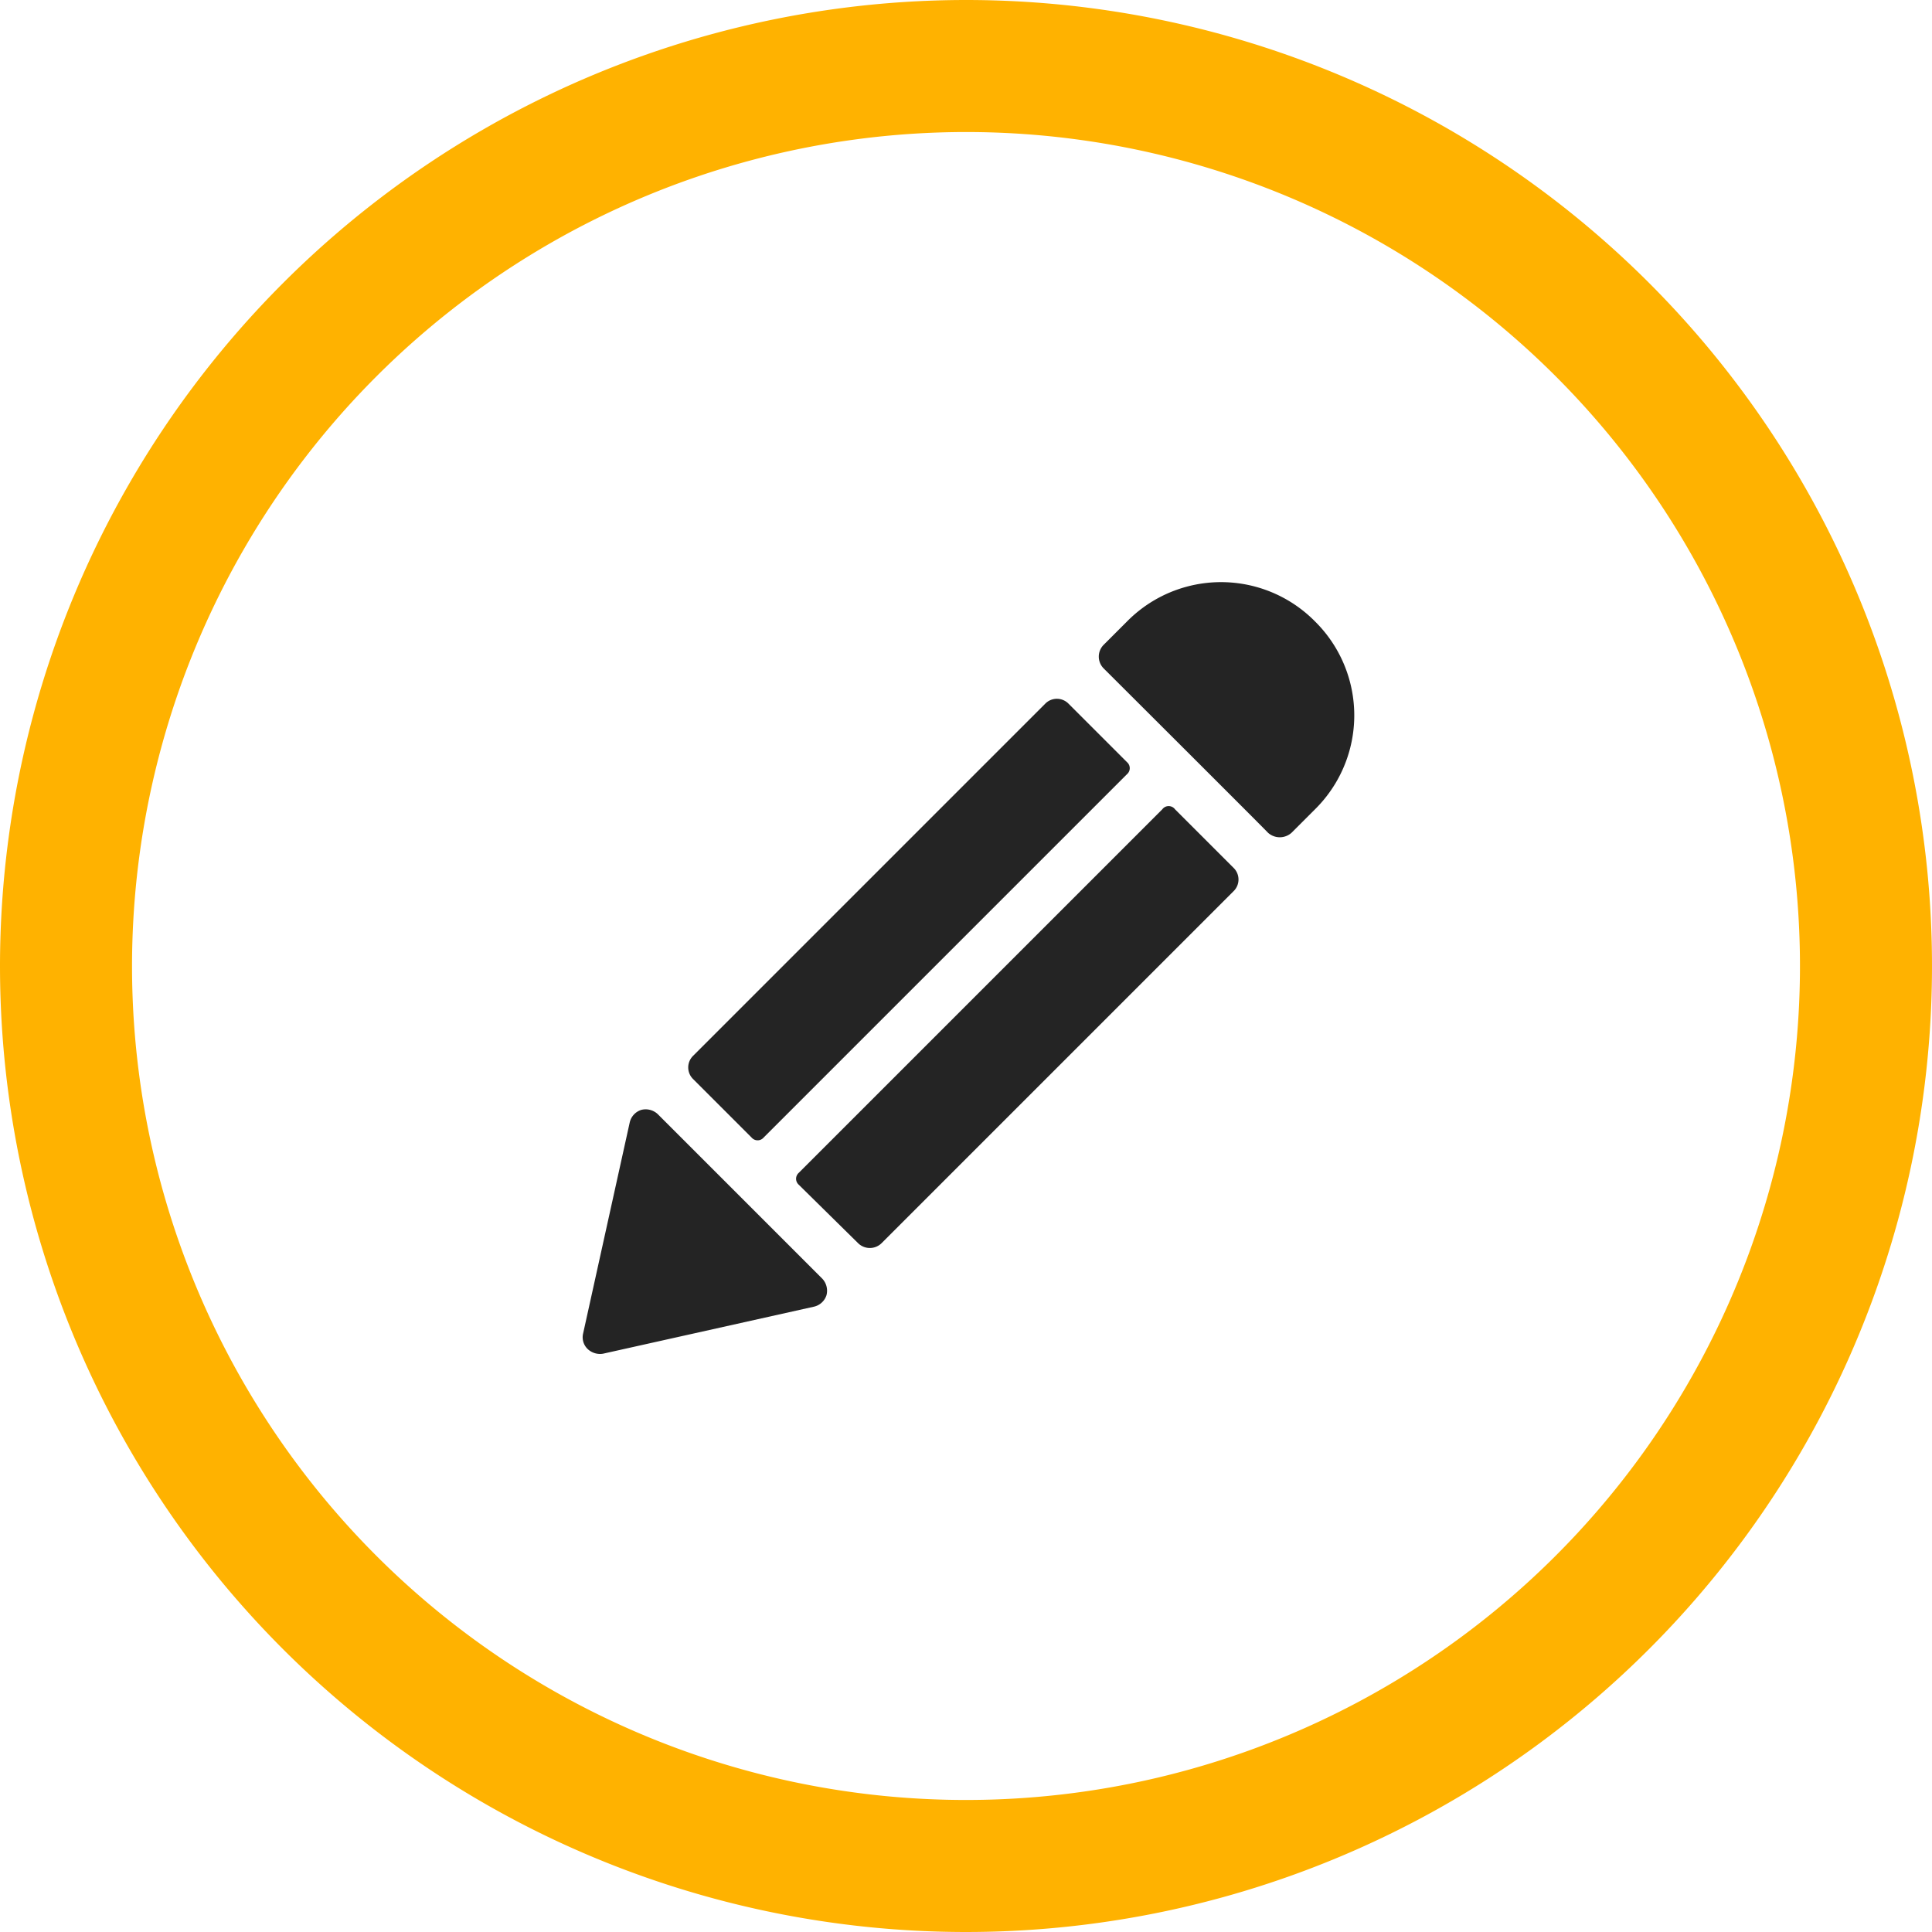
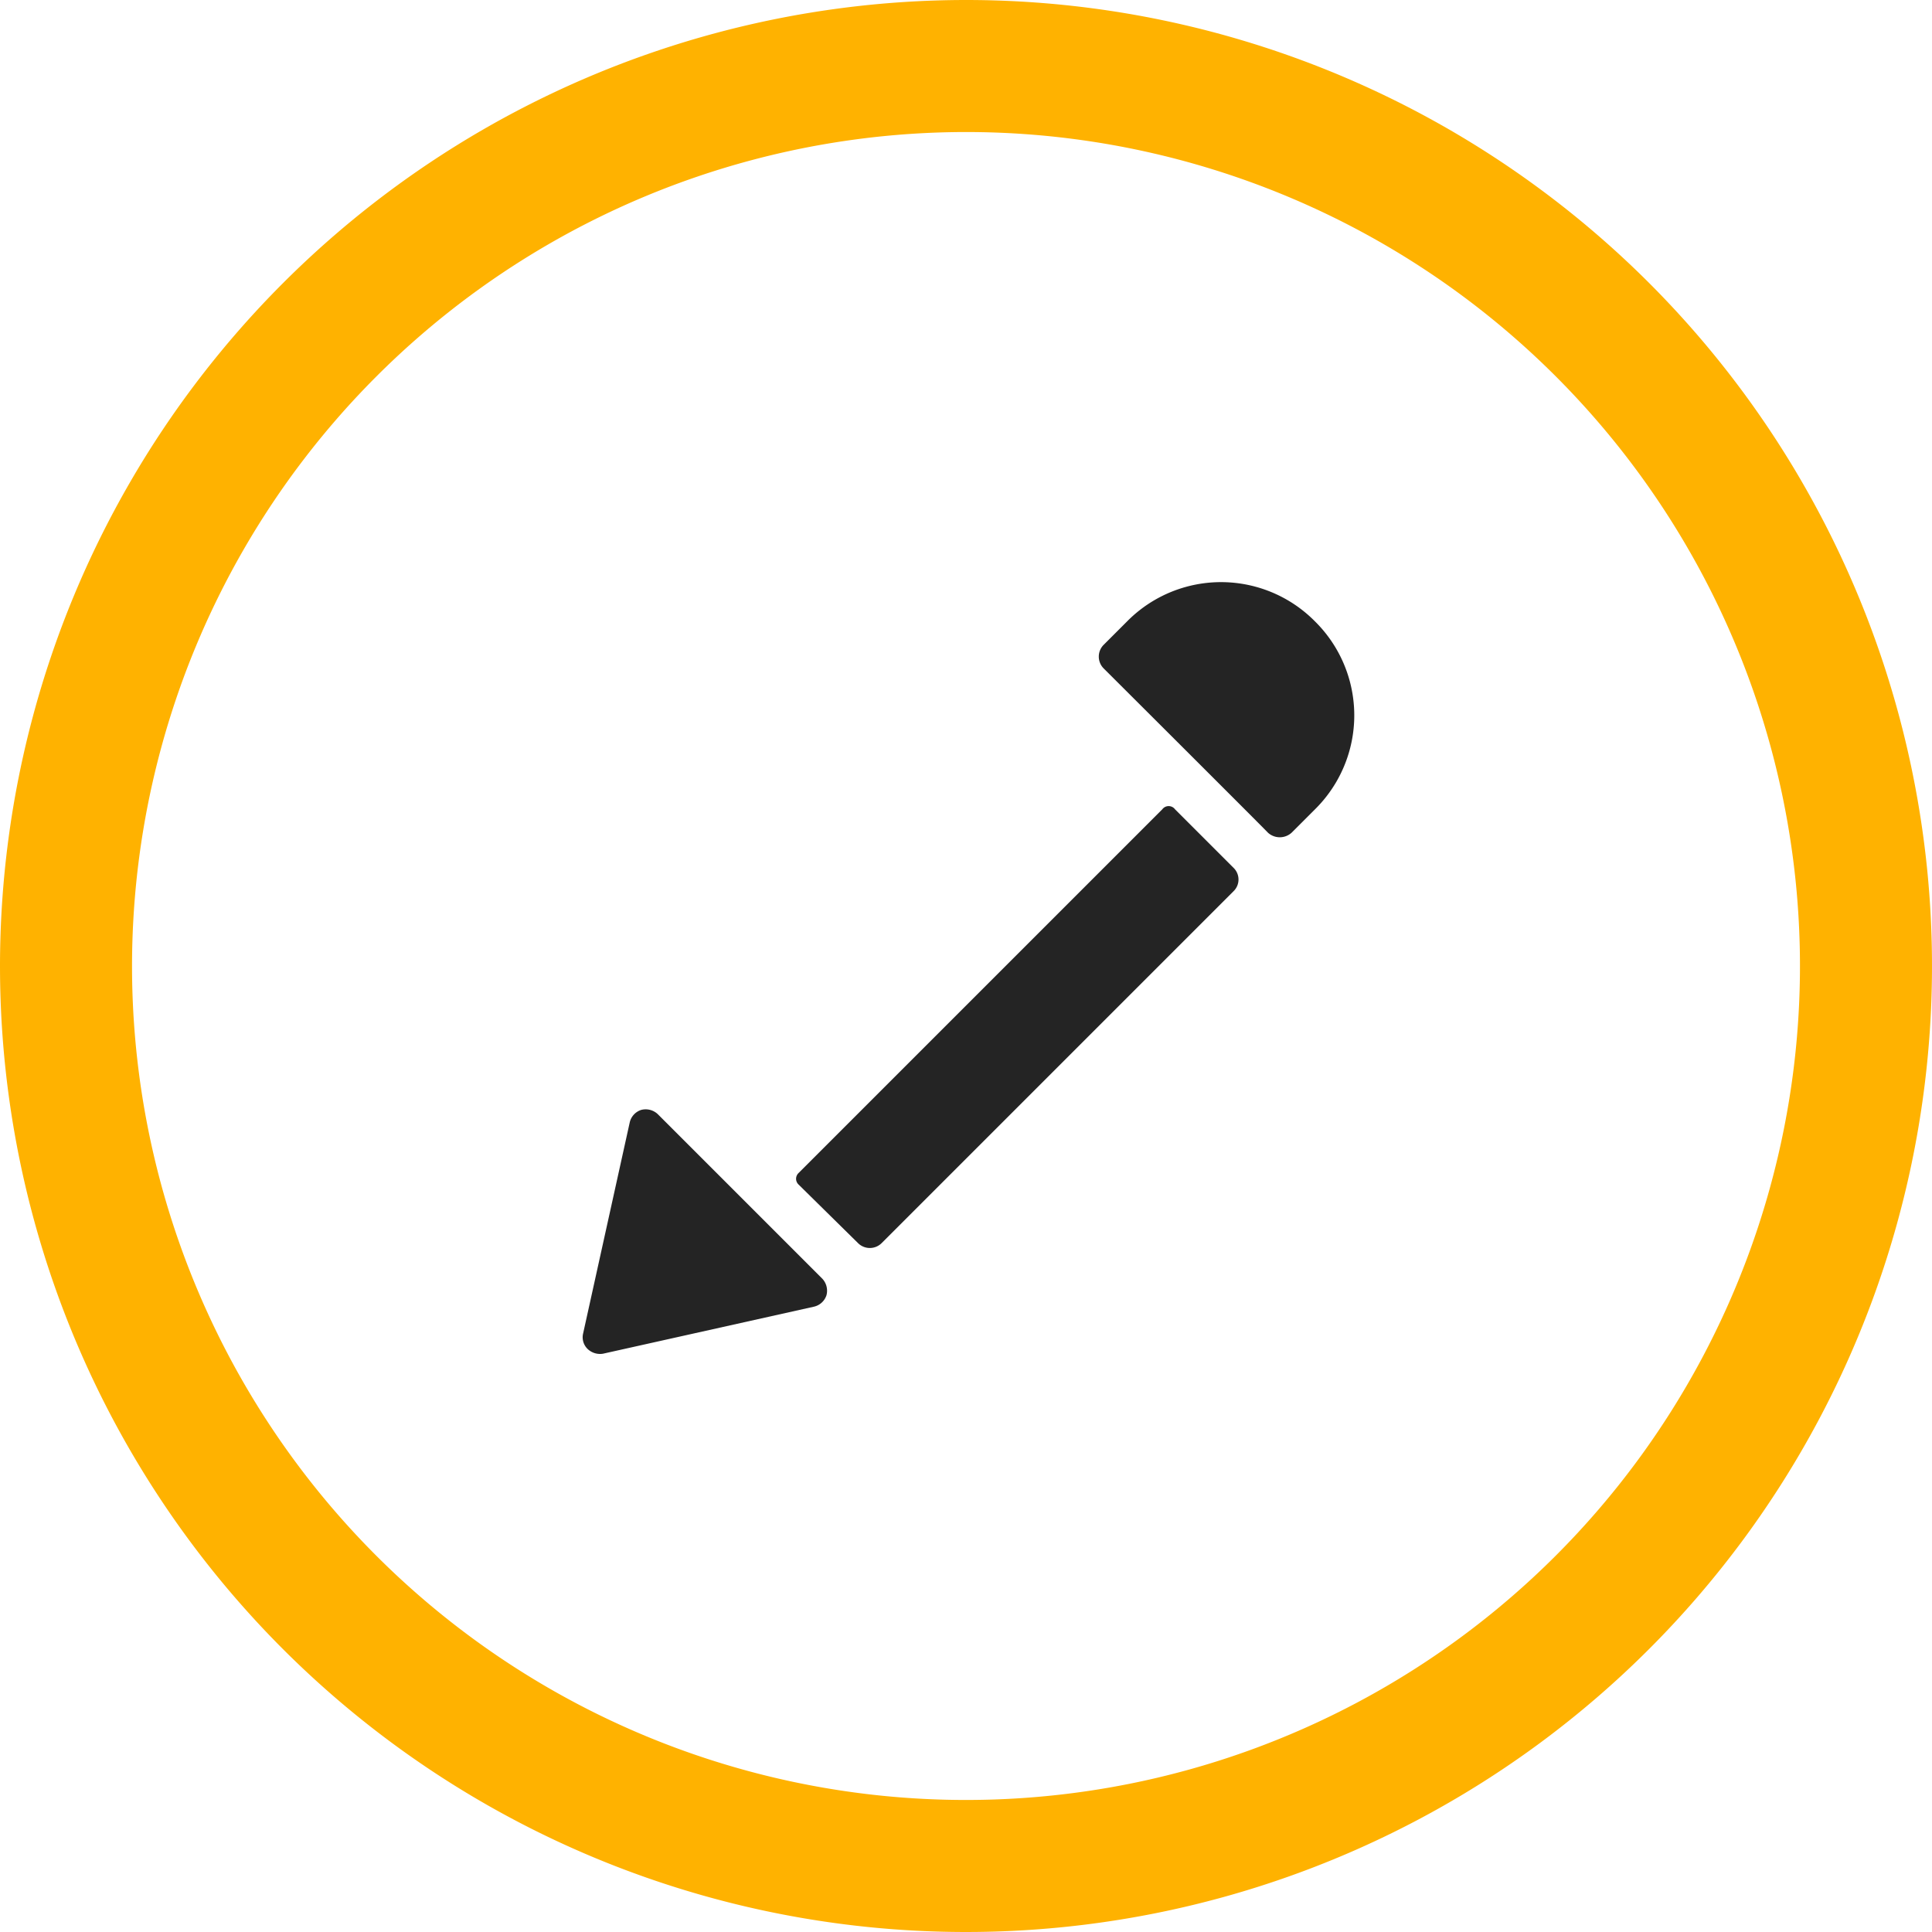
<svg xmlns="http://www.w3.org/2000/svg" id="Marine" viewBox="0 0 43.9 43.9">
  <defs>
    <style>.cls-1{fill:none;stroke:#ffb200;stroke-linecap:round;stroke-linejoin:round;stroke-width:3px;}.cls-2{fill:#242424;}</style>
  </defs>
  <path id="Stroke-188" class="cls-1" d="M22.45,2A20.45,20.45,0,1,1,2,22.45,20.46,20.46,0,0,1,22.45,2Z" transform="translate(-0.5 -0.5)" />
  <path class="cls-2" d="M15.45,25.82a.4.4,0,0,0-.38-.1.39.39,0,0,0-.26.28l-1.06,4.8a.37.37,0,0,0,.1.35.41.41,0,0,0,.35.11L19,30.19a.39.39,0,0,0,.28-.26.4.4,0,0,0-.1-.38Z" transform="translate(-0.5 -0.5)" />
-   <path class="cls-2" d="M26.91,18.89l-8.26,8.26a.18.18,0,0,0,0,.27L20,28.75a.38.38,0,0,0,.53,0l8-8a.37.37,0,0,0,0-.53l-1.33-1.33A.18.18,0,0,0,26.91,18.89Z" transform="translate(-0.5 -0.5)" />
-   <path class="cls-2" d="M26.11,17.82l-1.33-1.33a.37.37,0,0,0-.53,0l-8,8a.37.37,0,0,0,0,.53l1.33,1.33a.18.18,0,0,0,.27,0l8.26-8.26A.18.18,0,0,0,26.11,17.82Z" transform="translate(-0.5 -0.5)" />
+   <path class="cls-2" d="M26.91,18.89l-8.26,8.26a.18.18,0,0,0,0,.27L20,28.75a.38.38,0,0,0,.53,0l8-8a.37.37,0,0,0,0-.53l-1.33-1.33A.18.18,0,0,0,26.91,18.89" transform="translate(-0.5 -0.5)" />
  <path class="cls-2" d="M30.38,14.62a3,3,0,0,0-4.27,0l-.53.53a.38.38,0,0,0,0,.54s3.72,3.71,3.73,3.73a.4.4,0,0,0,.54,0l.53-.53A3,3,0,0,0,30.38,14.62Z" transform="translate(-0.5 -0.5)" />
</svg>